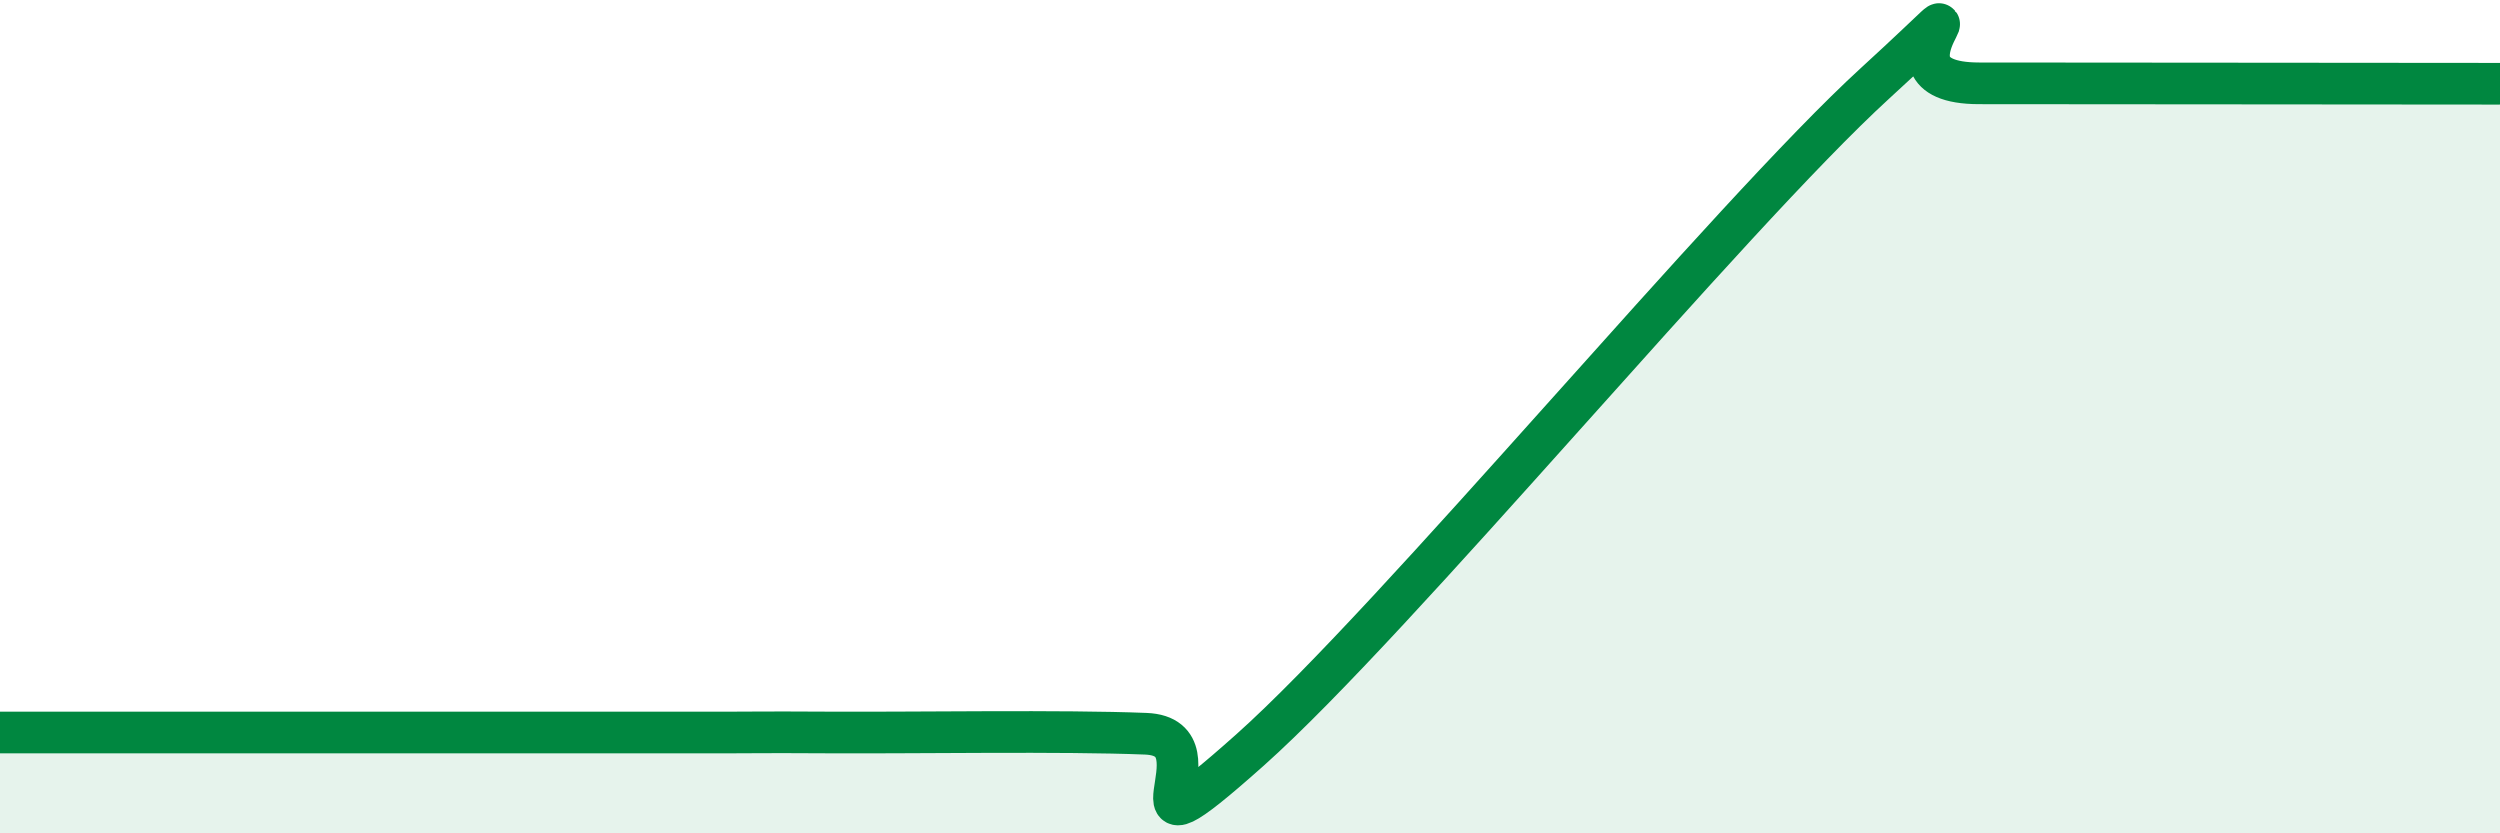
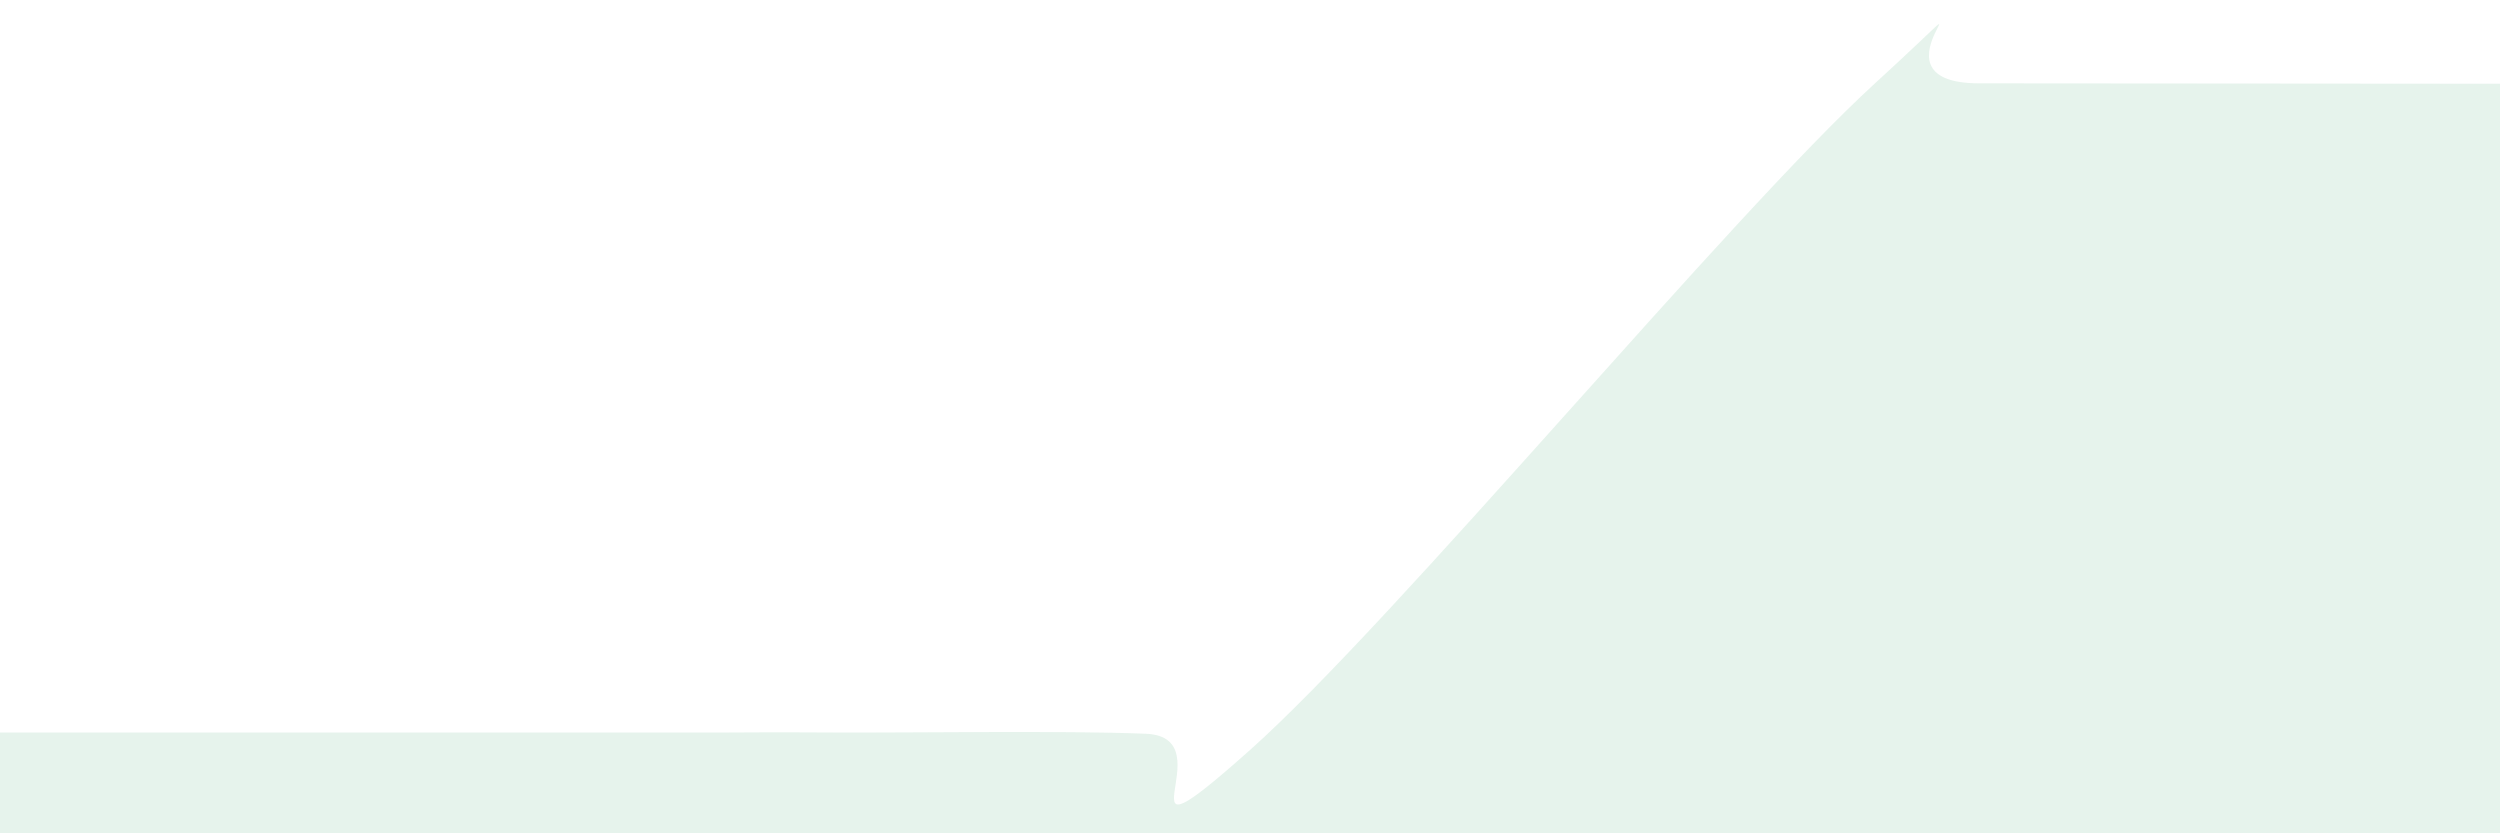
<svg xmlns="http://www.w3.org/2000/svg" width="60" height="20" viewBox="0 0 60 20">
  <path d="M 0,17.58 C 0.5,17.58 1.5,17.58 2.5,17.58 C 3.5,17.58 4,17.58 5,17.58 C 6,17.58 6.5,17.58 7.5,17.58 C 8.5,17.58 9,17.58 10,17.58 C 11,17.58 11.5,17.58 12.5,17.58 C 13.5,17.58 14,17.58 15,17.58 C 16,17.58 16.5,17.58 17.5,17.58 C 18.5,17.58 18,17.57 20,17.58 C 22,17.59 25.5,17.53 27.5,17.61 C 29.5,17.69 26.5,21.12 30,18 C 33.5,14.88 41.5,5.2 45,2 C 48.5,-1.2 44.5,2 47.5,2 C 50.5,2 57.5,2.01 60,2.01L60 20L0 20Z" fill="#008740" opacity="0.1" stroke-linecap="round" stroke-linejoin="round" />
-   <path d="M 0,17.58 C 0.5,17.58 1.5,17.58 2.5,17.58 C 3.5,17.58 4,17.58 5,17.58 C 6,17.58 6.5,17.58 7.5,17.58 C 8.5,17.58 9,17.58 10,17.58 C 11,17.58 11.5,17.58 12.5,17.58 C 13.5,17.58 14,17.58 15,17.58 C 16,17.58 16.5,17.58 17.5,17.58 C 18.5,17.58 18,17.57 20,17.58 C 22,17.59 25.5,17.53 27.5,17.61 C 29.5,17.69 26.5,21.12 30,18 C 33.5,14.88 41.5,5.2 45,2 C 48.5,-1.2 44.5,2 47.5,2 C 50.5,2 57.5,2.01 60,2.01" stroke="#008740" stroke-width="1" fill="none" stroke-linecap="round" stroke-linejoin="round" />
</svg>